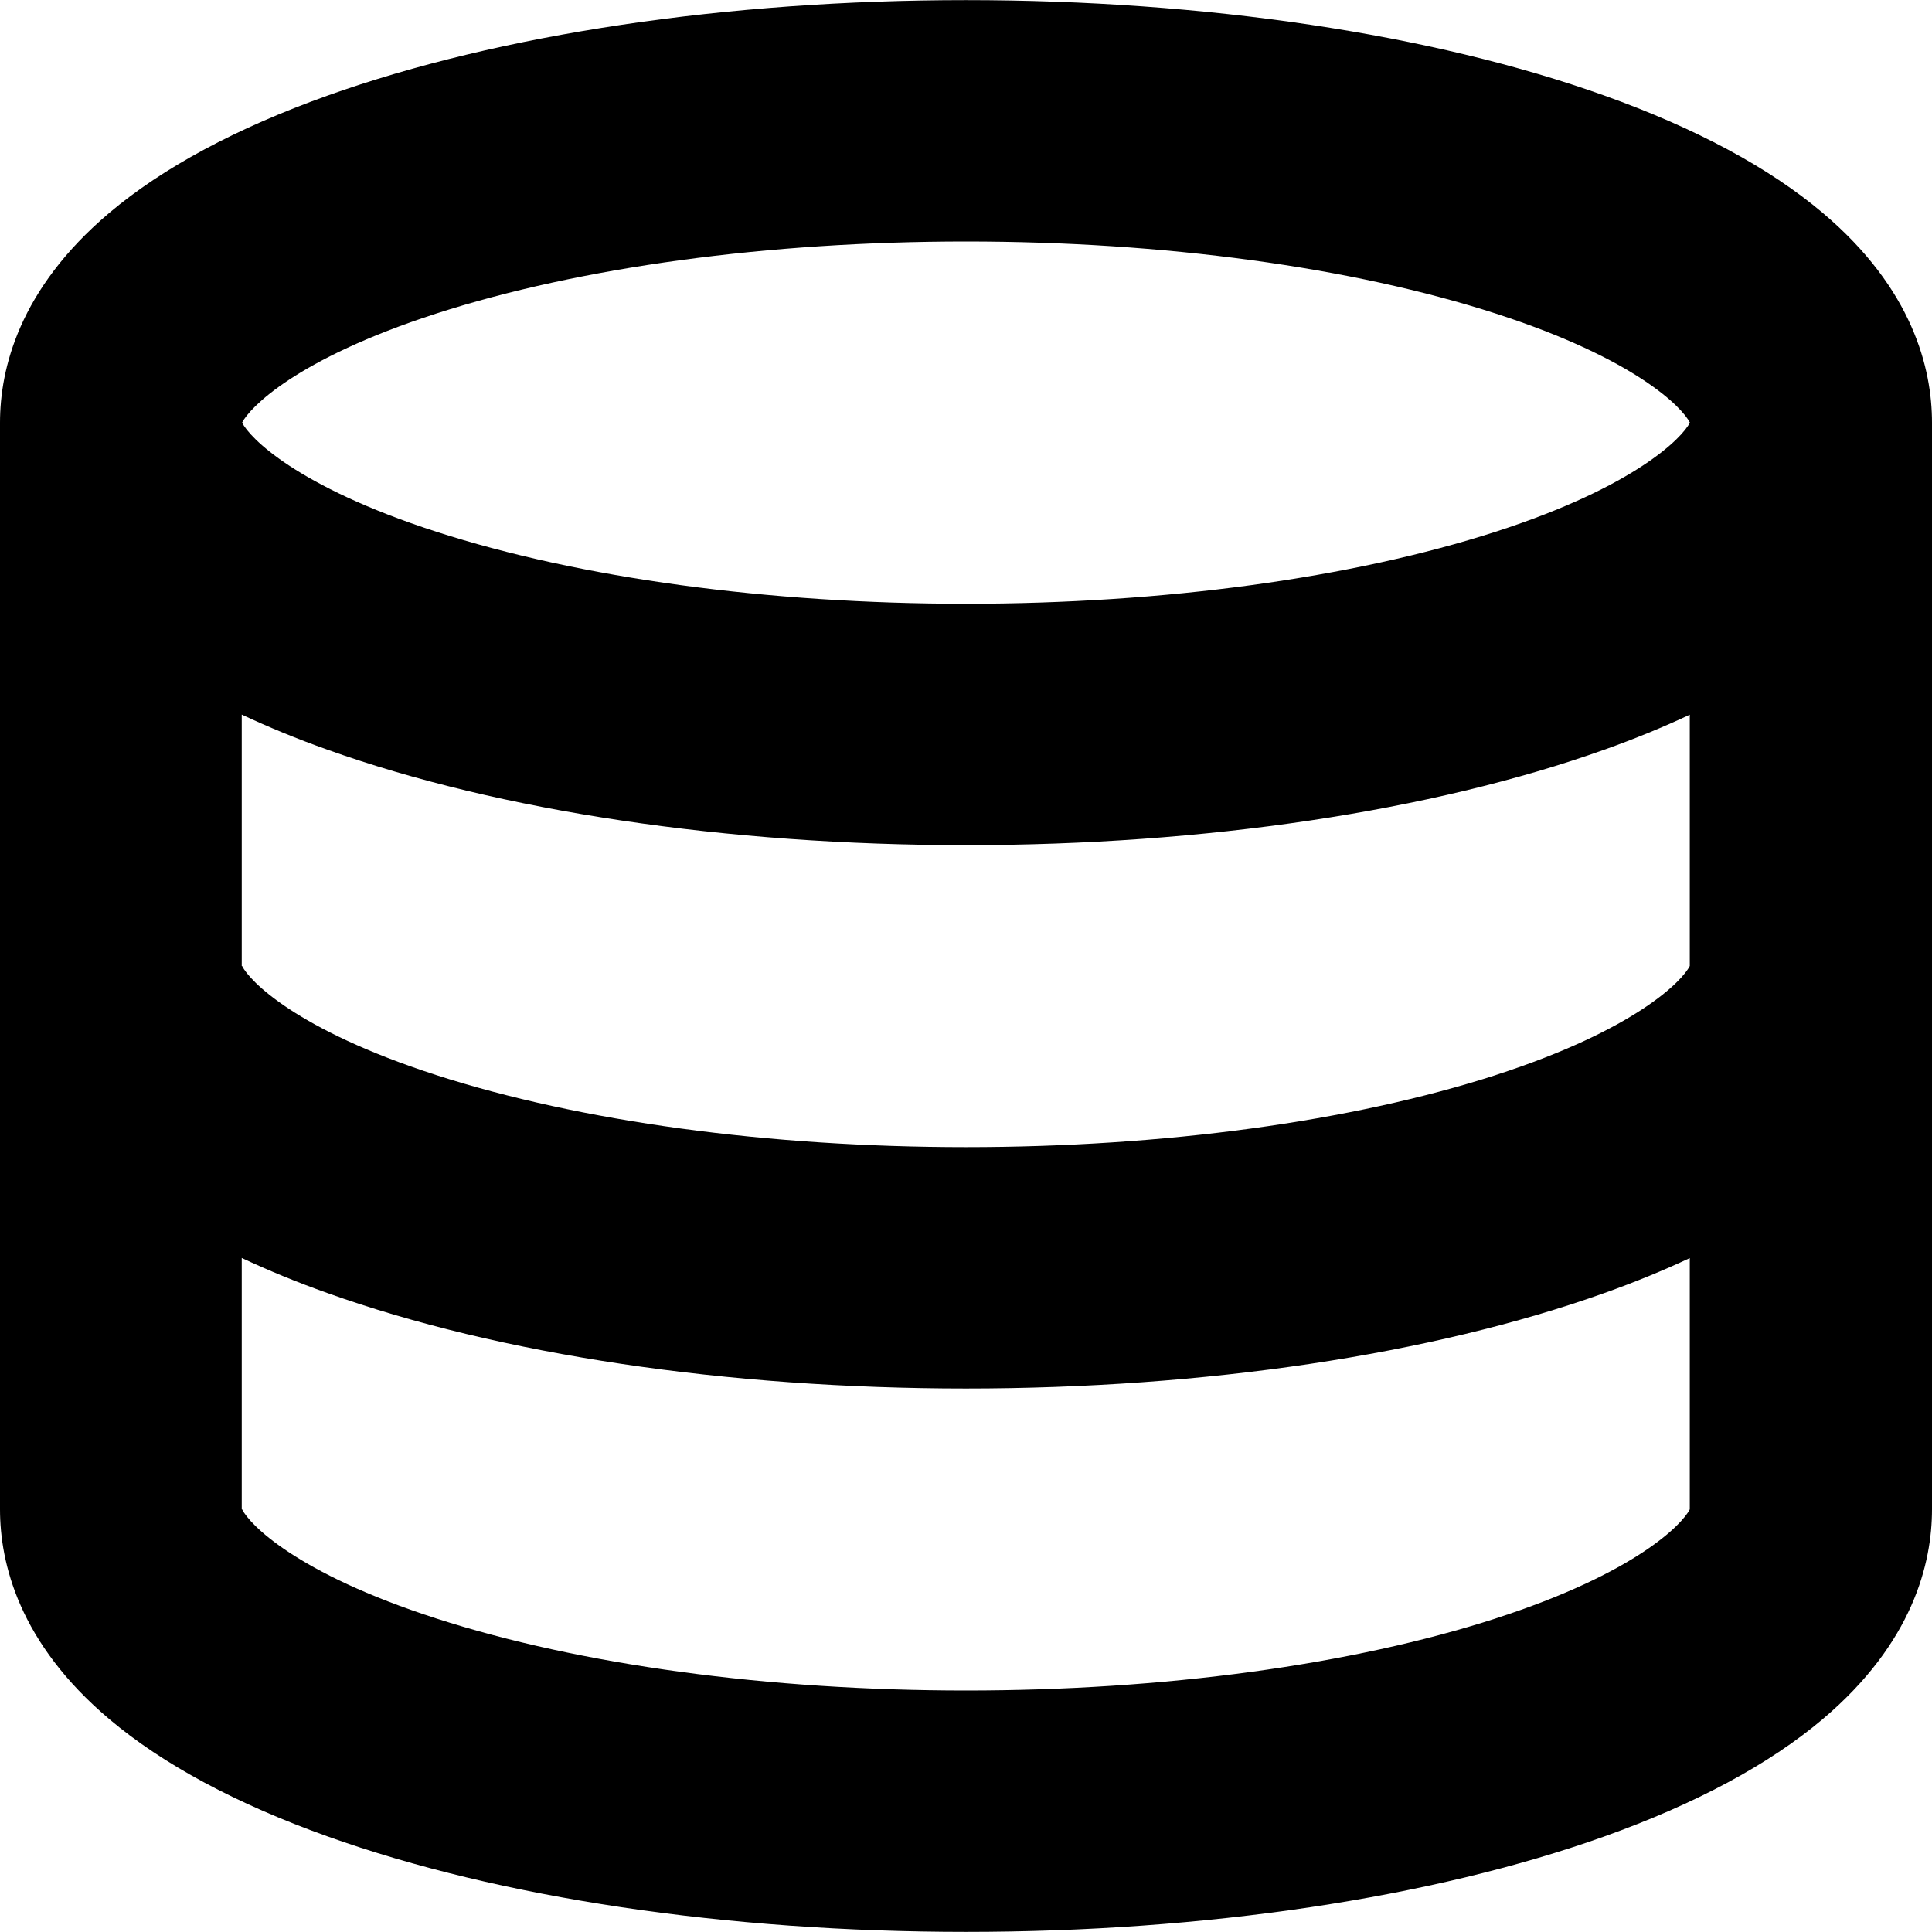
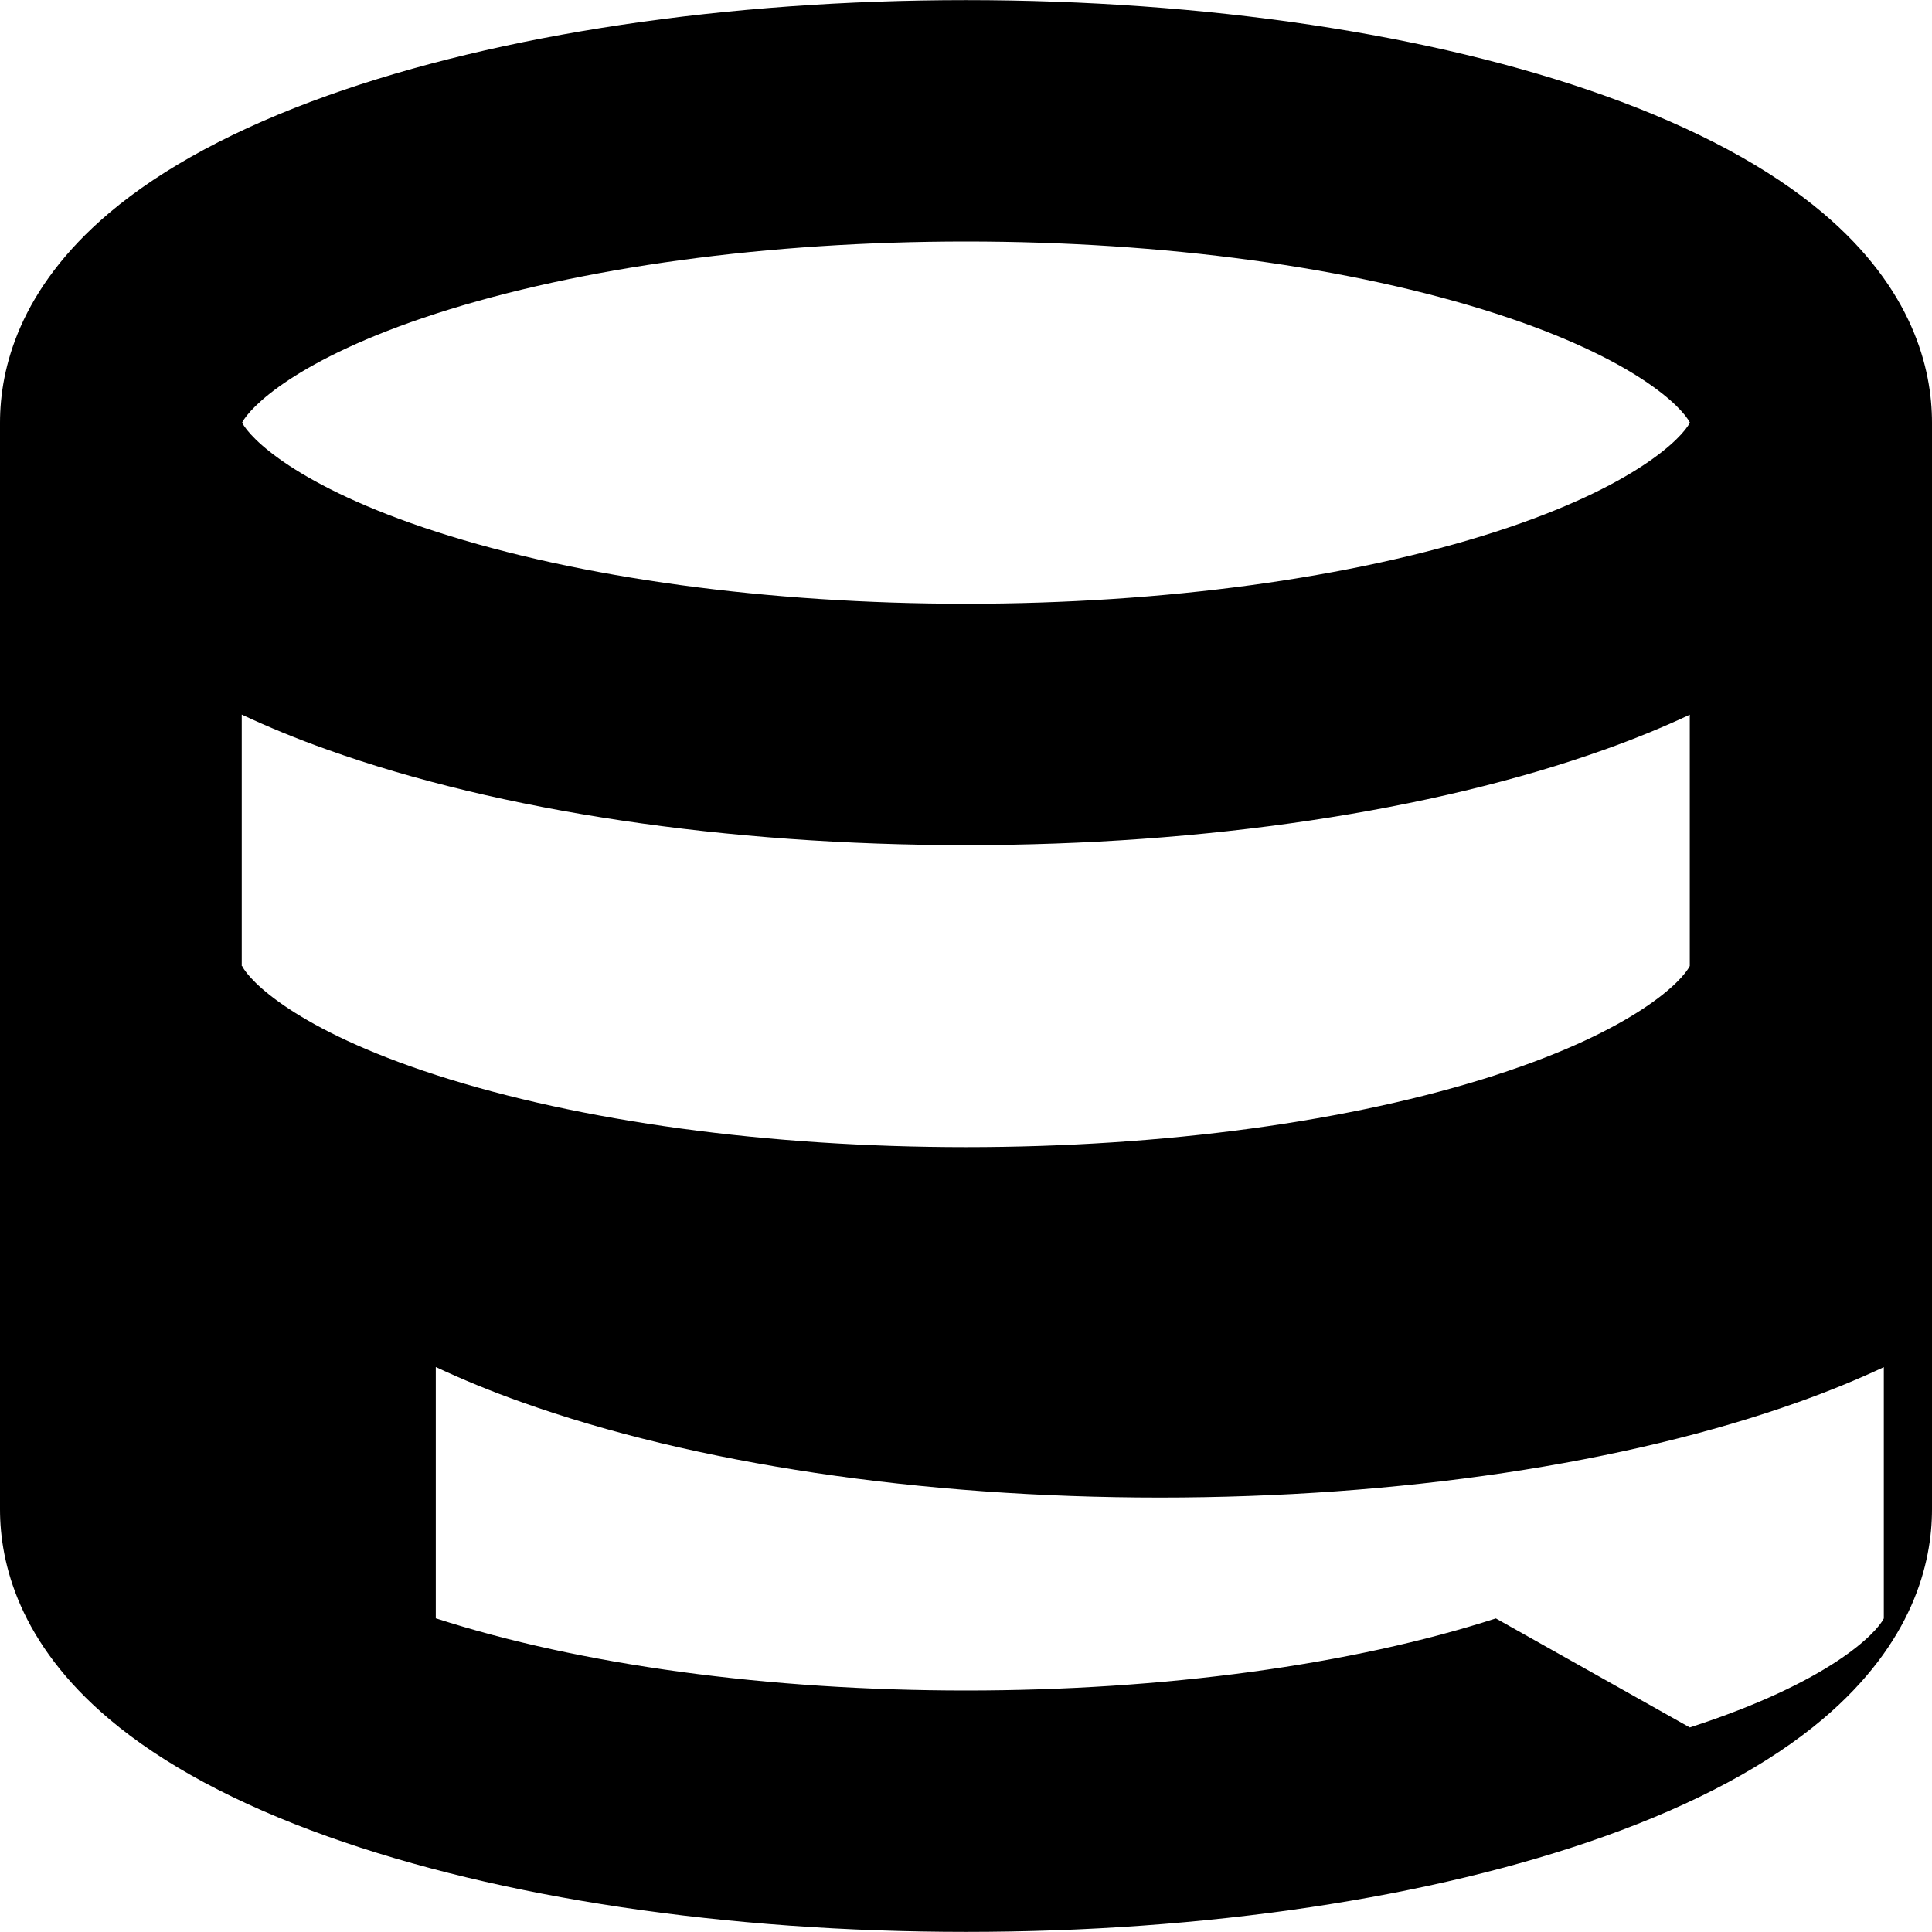
<svg xmlns="http://www.w3.org/2000/svg" version="1.1" width="16" height="16" viewBox="0 0 16 16">
  <title>database2</title>
-   <path d="M16 3.5c0-0.444-0.157-1.106-0.905-1.737-0.444-0.375-1.053-0.702-1.809-0.972-1.427-0.51-3.305-0.79-5.286-0.79s-3.859 0.281-5.286 0.79c-0.756 0.27-1.365 0.597-1.809 0.972-0.748 0.632-0.905 1.293-0.905 1.737h-0.003v9h0.003c0 0.444 0.157 1.106 0.905 1.737 0.444 0.375 1.053 0.702 1.809 0.972 1.427 0.51 3.305 0.79 5.286 0.79s3.859-0.281 5.286-0.79c0.756-0.27 1.365-0.597 1.809-0.972 0.748-0.632 0.905-1.293 0.905-1.737v-9zM3.612 2.597c1.192-0.385 2.75-0.597 4.388-0.597s3.196 0.212 4.388 0.597c1.165 0.377 1.546 0.781 1.607 0.903-0.061 0.121-0.442 0.526-1.607 0.903-1.192 0.385-2.75 0.597-4.388 0.597s-3.196-0.212-4.388-0.597c-1.165-0.377-1.546-0.781-1.607-0.903 0.061-0.121 0.442-0.526 1.607-0.903zM12.388 13.403c-1.192 0.385-2.75 0.597-4.388 0.597s-3.196-0.212-4.388-0.597c-1.165-0.376-1.546-0.781-1.607-0.903h-0.003v-2.082c0.22 0.103 0.457 0.201 0.711 0.291 1.427 0.51 3.305 0.79 5.286 0.79s3.859-0.281 5.286-0.79c0.253-0.090 0.489-0.187 0.709-0.29v2.081c-0.061 0.121-0.442 0.526-1.607 0.903zM12.388 8.903c-1.192 0.385-2.75 0.597-4.388 0.597s-3.196-0.212-4.388-0.597c-1.165-0.377-1.546-0.781-1.607-0.903h-0.003v-2.082c0.22 0.103 0.457 0.201 0.711 0.291 1.427 0.51 3.305 0.79 5.286 0.79s3.859-0.281 5.286-0.79c0.253-0.090 0.489-0.187 0.709-0.29v2.081c-0.061 0.121-0.442 0.526-1.607 0.903z" />
+   <path d="M16 3.5c0-0.444-0.157-1.106-0.905-1.737-0.444-0.375-1.053-0.702-1.809-0.972-1.427-0.51-3.305-0.79-5.286-0.79s-3.859 0.281-5.286 0.79c-0.756 0.27-1.365 0.597-1.809 0.972-0.748 0.632-0.905 1.293-0.905 1.737h-0.003v9h0.003c0 0.444 0.157 1.106 0.905 1.737 0.444 0.375 1.053 0.702 1.809 0.972 1.427 0.51 3.305 0.79 5.286 0.79s3.859-0.281 5.286-0.79c0.756-0.27 1.365-0.597 1.809-0.972 0.748-0.632 0.905-1.293 0.905-1.737v-9zM3.612 2.597c1.192-0.385 2.75-0.597 4.388-0.597s3.196 0.212 4.388 0.597c1.165 0.377 1.546 0.781 1.607 0.903-0.061 0.121-0.442 0.526-1.607 0.903-1.192 0.385-2.75 0.597-4.388 0.597s-3.196-0.212-4.388-0.597c-1.165-0.377-1.546-0.781-1.607-0.903 0.061-0.121 0.442-0.526 1.607-0.903zM12.388 13.403c-1.192 0.385-2.75 0.597-4.388 0.597s-3.196-0.212-4.388-0.597h-0.003v-2.082c0.22 0.103 0.457 0.201 0.711 0.291 1.427 0.51 3.305 0.79 5.286 0.79s3.859-0.281 5.286-0.79c0.253-0.090 0.489-0.187 0.709-0.29v2.081c-0.061 0.121-0.442 0.526-1.607 0.903zM12.388 8.903c-1.192 0.385-2.75 0.597-4.388 0.597s-3.196-0.212-4.388-0.597c-1.165-0.377-1.546-0.781-1.607-0.903h-0.003v-2.082c0.22 0.103 0.457 0.201 0.711 0.291 1.427 0.51 3.305 0.79 5.286 0.79s3.859-0.281 5.286-0.79c0.253-0.090 0.489-0.187 0.709-0.29v2.081c-0.061 0.121-0.442 0.526-1.607 0.903z" />
</svg>